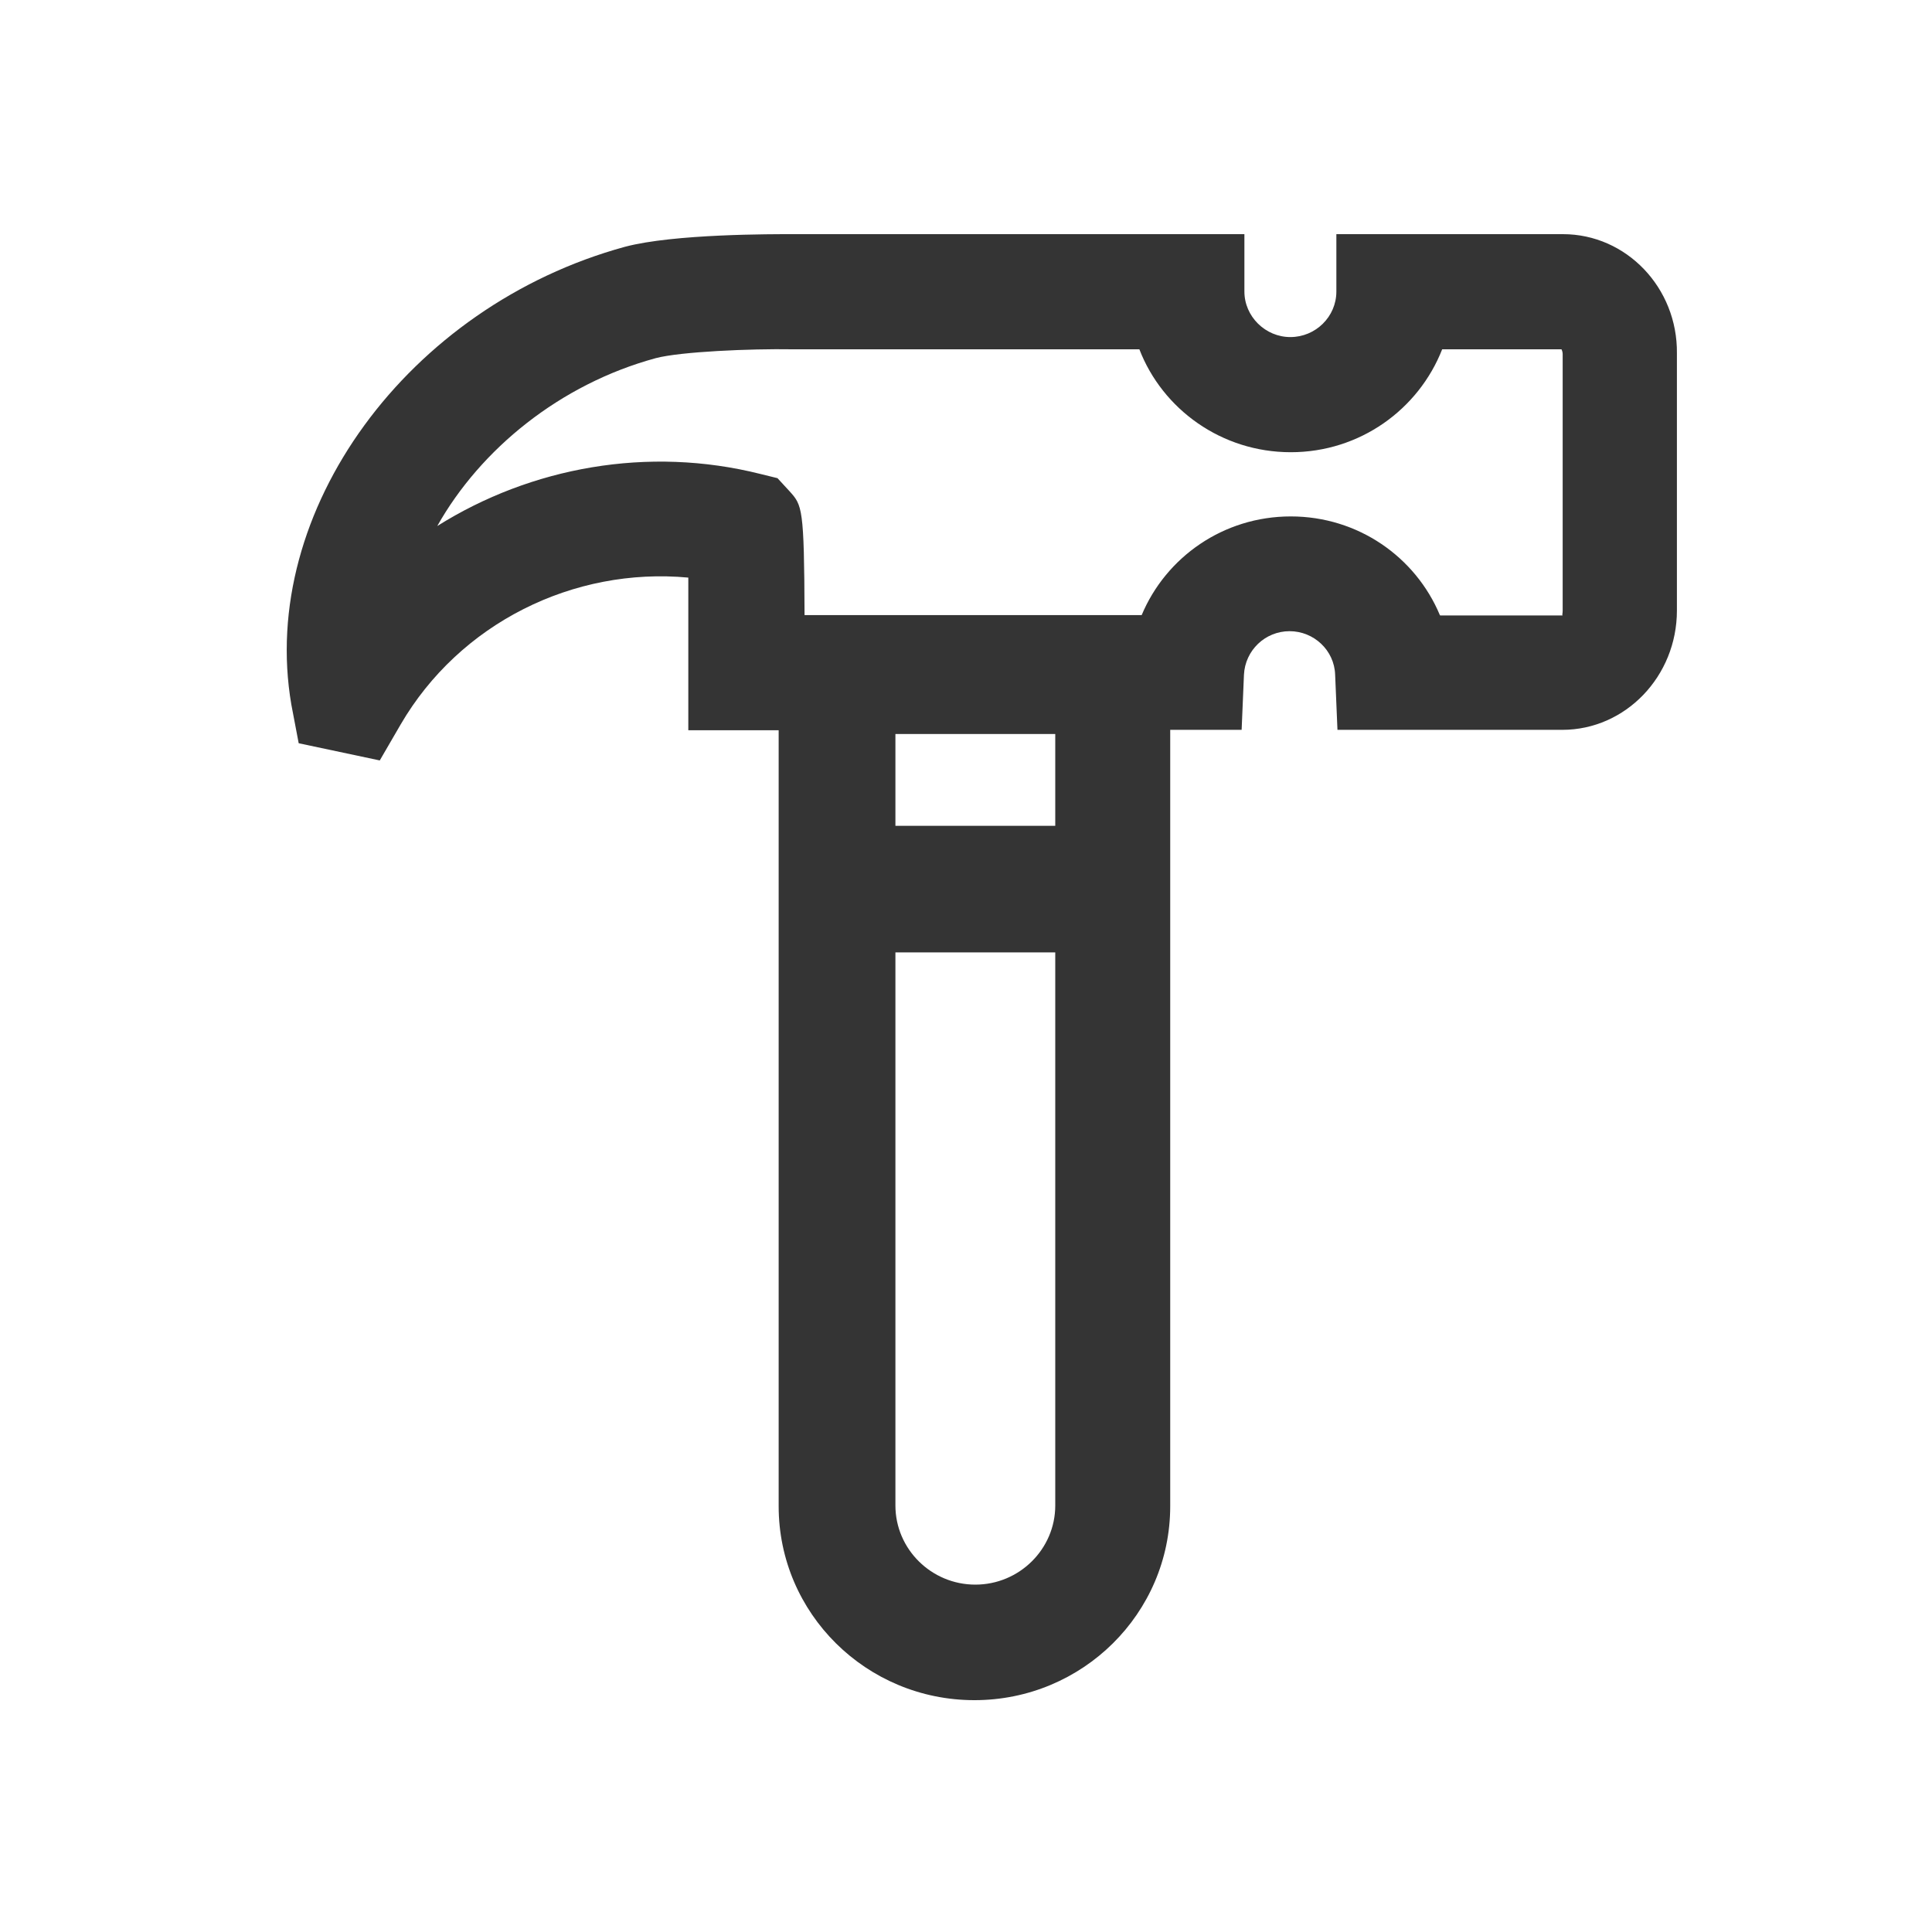
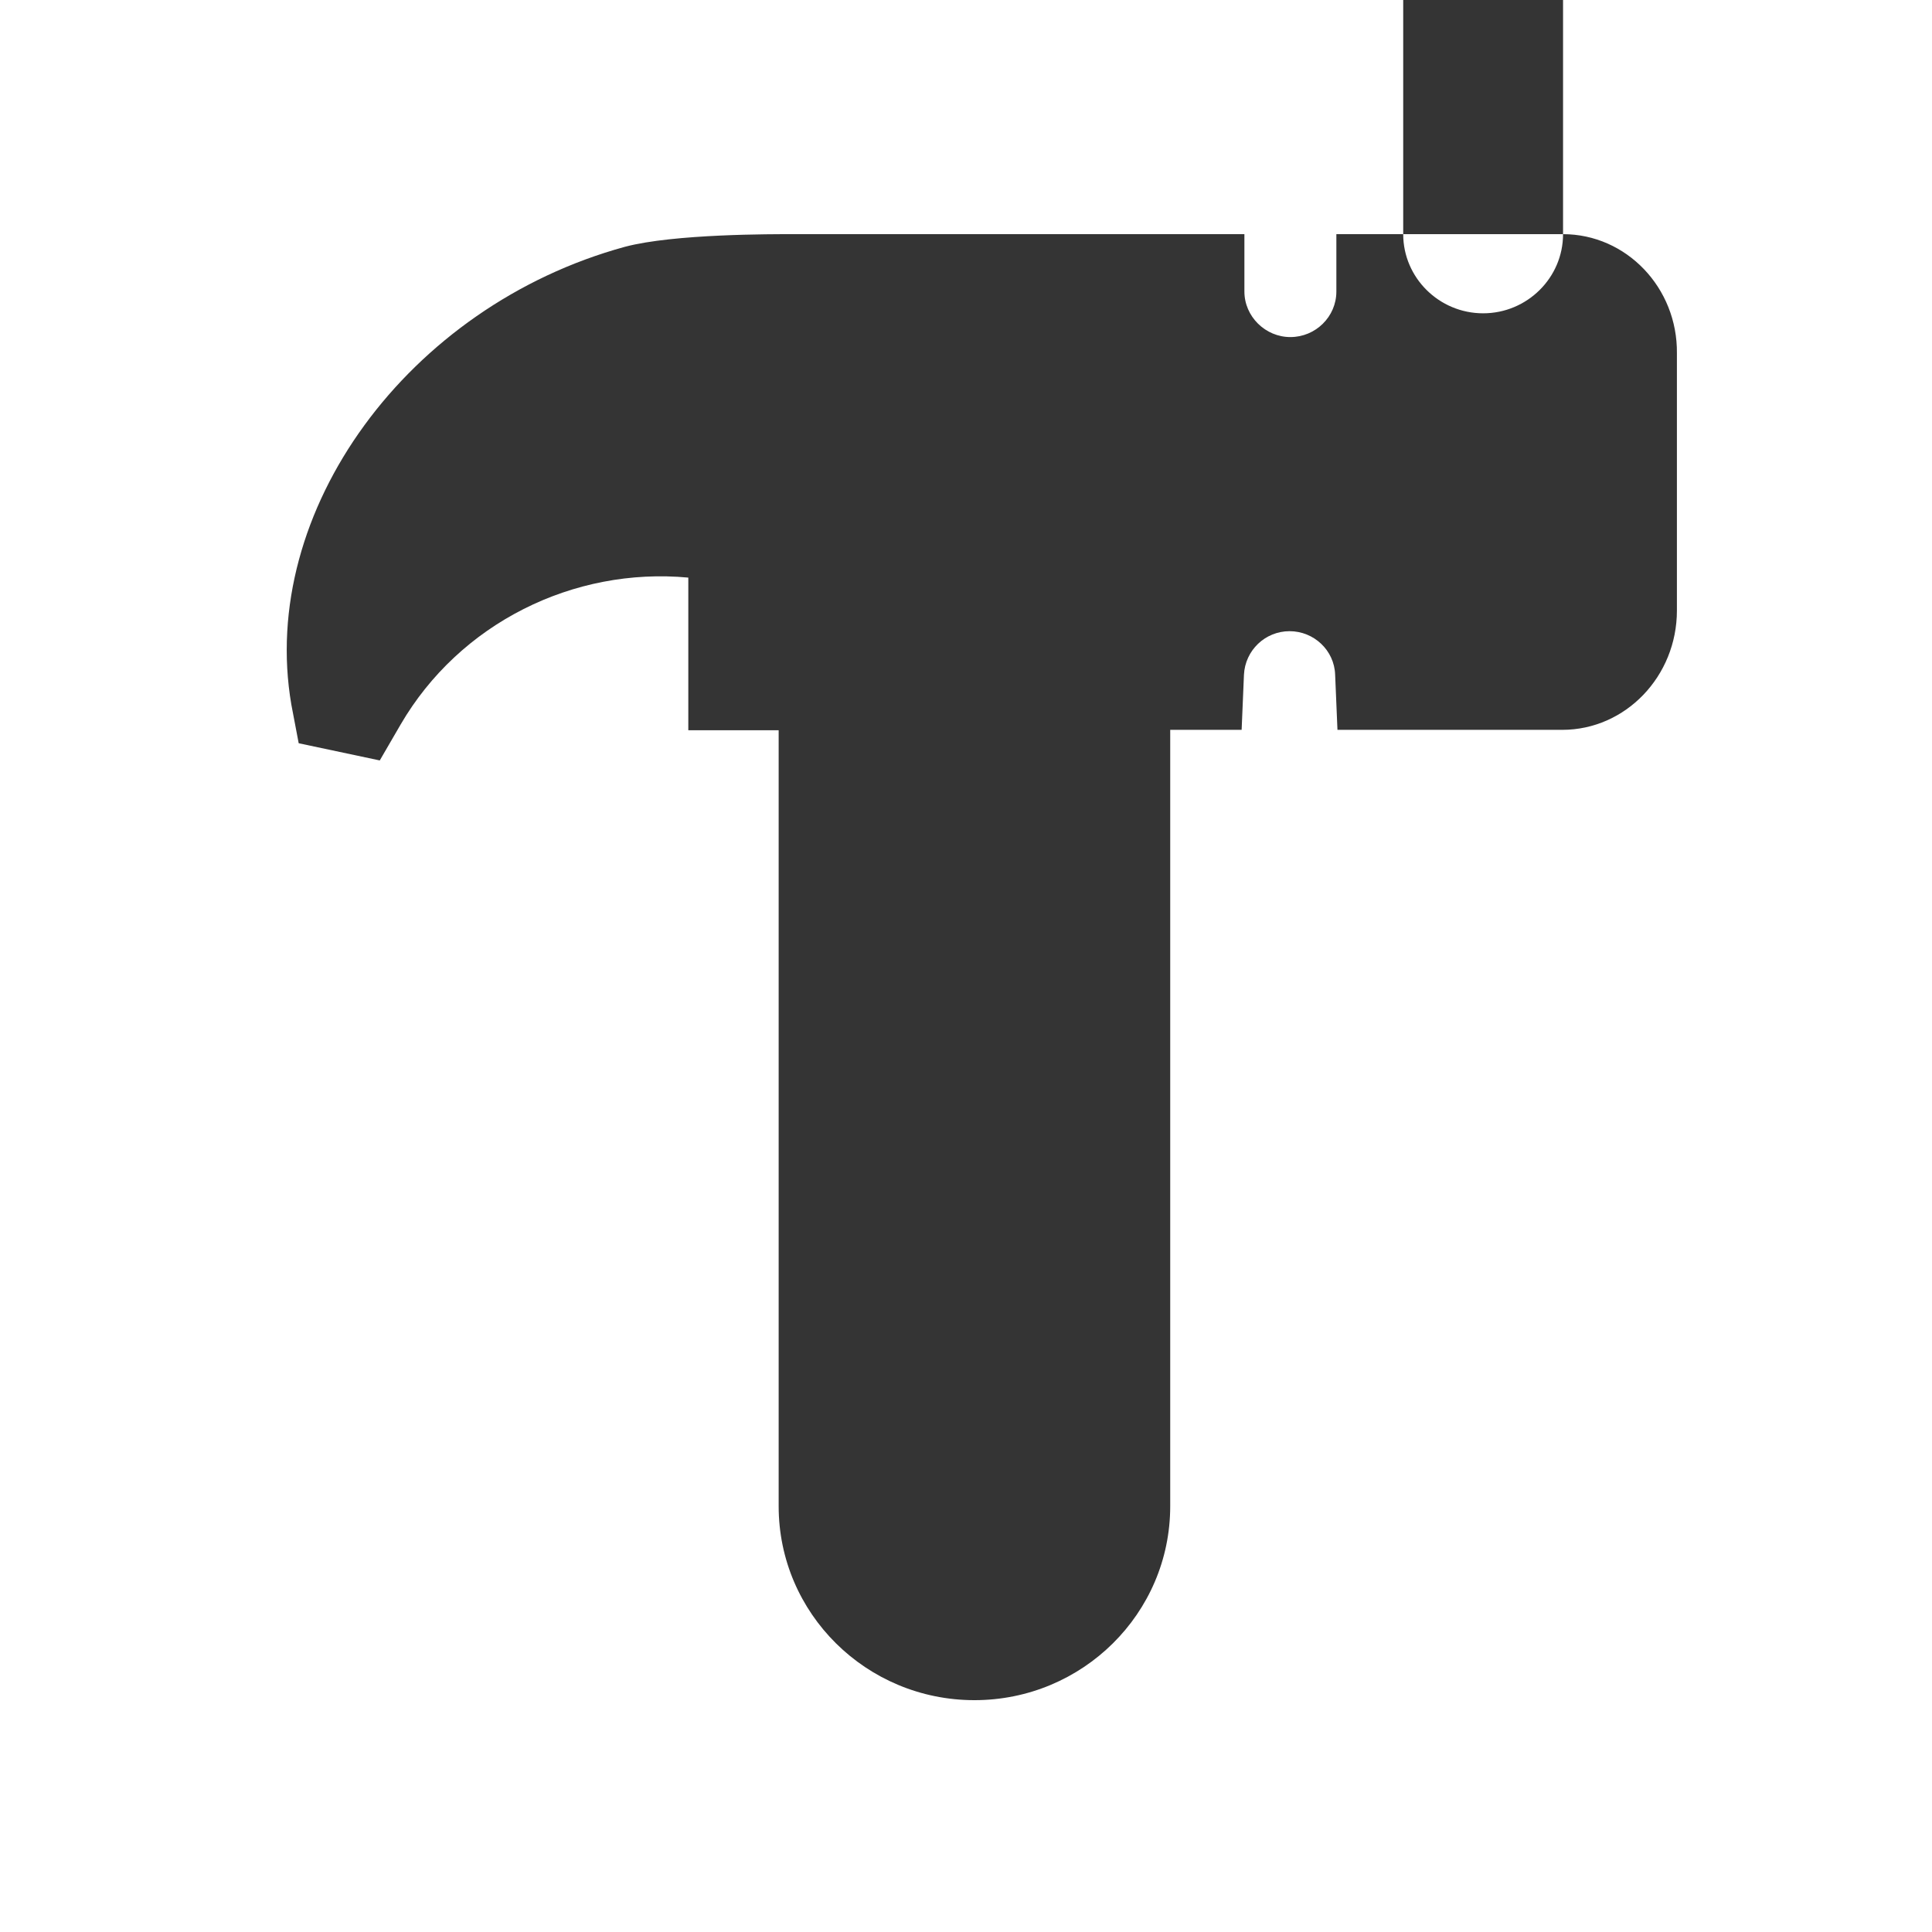
<svg xmlns="http://www.w3.org/2000/svg" preserveAspectRatio="xMidYMid slice" width="200px" height="200px" id="Layer_1" data-name="Layer 1" viewBox="0 0 300 300">
  <defs>
    <style>
      .cls-1 {
        fill: none;
      }

      .cls-2 {
        fill: #343434;
      }
    </style>
  </defs>
-   <path class="cls-2" d="m242.71,36.36h-35.2v8.91c0,3.92-3.24,7.07-7.14,7.07s-7.14-3.21-7.14-7.07v-8.91h-70.1c-3.06,0-18.47-.06-26.08,1.96-33.7,9.21-56.97,41.04-51.81,71.09l1.14,6,12.59,2.67,3.24-5.58c9.17-15.74,26.86-24.47,44.67-22.81v23.7h14.03v120.5c0,16.63,13.61,30.11,30.4,30.11s30.4-13.48,30.4-30.11v-120.56h11.09l.36-8.55c.18-3.8,3.3-6.77,7.08-6.77s6.96,2.97,7.08,6.77l.36,8.55h34.9c9.83,0,17.81-8.31,17.81-18.53v-39.91c.12-10.21-7.86-18.53-17.69-18.53Zm-78.85,197.41c0,6.77-5.58,12.29-12.41,12.29s-12.41-5.52-12.41-12.29v-85.88h24.82v85.88Zm0-119.79v14.25h-24.82v-14.25h24.82Zm59.72-18.47c-3.78-9.03-12.71-15.32-23.15-15.32s-19.37,6.3-23.15,15.32h-52.35c-.06-16.75-.36-17.04-2.34-19.24l-1.86-2.02-2.64-.65c-17.45-4.39-35.62-1.07-50.19,8.08,6.72-11.94,19.07-22.03,33.94-26.07,3.84-1.01,14.69-1.48,21.23-1.37h53.85c3.6,9.32,12.77,15.98,23.51,15.98s19.85-6.65,23.51-15.98h18.53s.18.36.18.71v39.91c0,.42-.12.65,0,.71h-19.01l-.06-.06Z" />
-   <rect class="cls-1" width="300" height="300" />
+   <path class="cls-2" d="m242.71,36.36h-35.2v8.91c0,3.92-3.24,7.07-7.14,7.07s-7.14-3.21-7.14-7.07v-8.91h-70.1c-3.06,0-18.47-.06-26.08,1.96-33.7,9.21-56.97,41.04-51.81,71.09l1.14,6,12.59,2.67,3.24-5.58c9.17-15.74,26.86-24.47,44.67-22.81v23.7h14.03v120.5c0,16.63,13.61,30.11,30.4,30.11s30.4-13.48,30.4-30.11v-120.56h11.09l.36-8.55c.18-3.8,3.3-6.77,7.08-6.77s6.96,2.97,7.08,6.77l.36,8.55h34.9c9.83,0,17.81-8.31,17.81-18.53v-39.91c.12-10.21-7.86-18.53-17.69-18.53Zc0,6.77-5.58,12.29-12.41,12.29s-12.41-5.52-12.41-12.29v-85.88h24.82v85.88Zm0-119.79v14.25h-24.82v-14.25h24.82Zm59.72-18.47c-3.78-9.03-12.71-15.32-23.15-15.32s-19.37,6.3-23.15,15.32h-52.35c-.06-16.75-.36-17.04-2.34-19.24l-1.86-2.02-2.64-.65c-17.45-4.39-35.62-1.07-50.19,8.08,6.72-11.94,19.07-22.03,33.94-26.07,3.84-1.01,14.69-1.48,21.23-1.37h53.85c3.6,9.32,12.77,15.98,23.51,15.98s19.85-6.65,23.51-15.98h18.53s.18.36.18.71v39.91c0,.42-.12.65,0,.71h-19.01l-.06-.06Z" />
</svg>